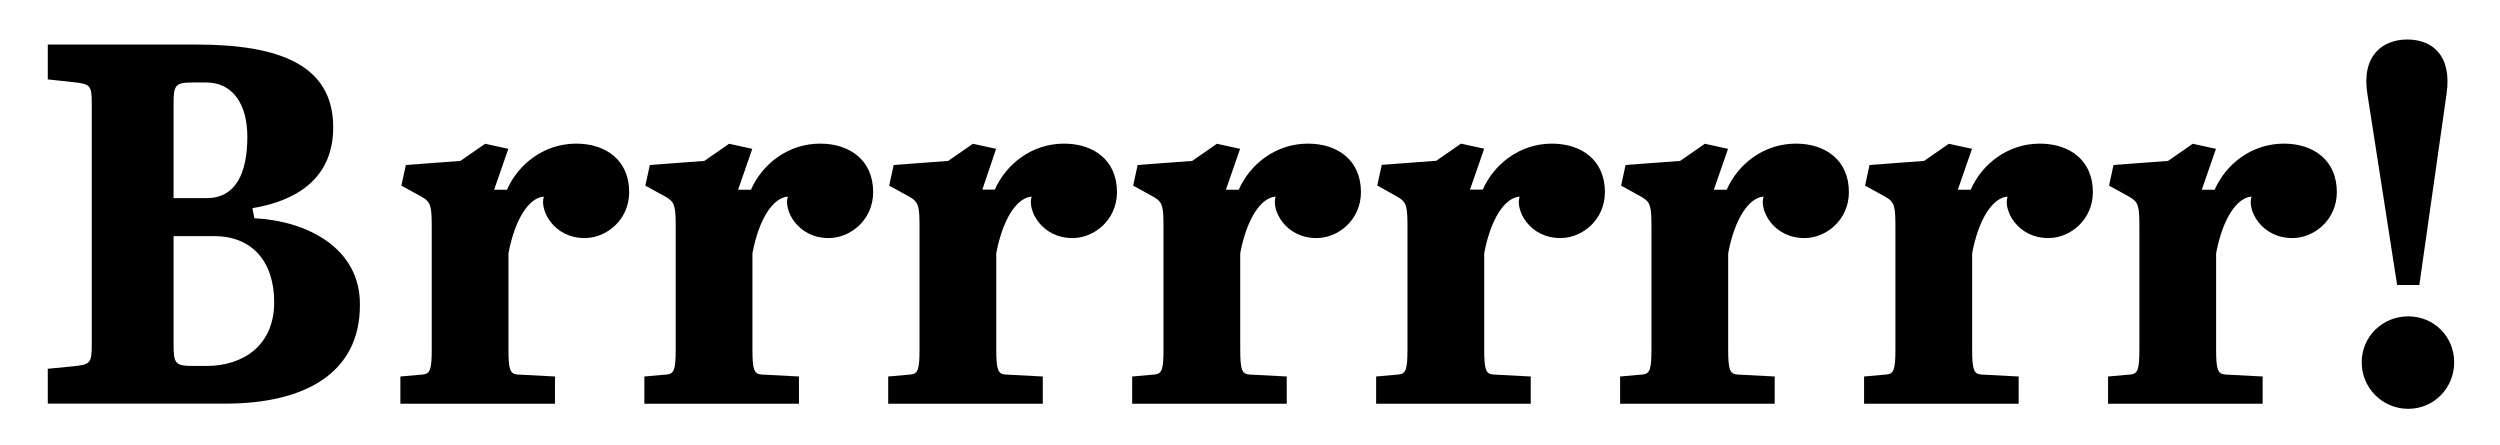
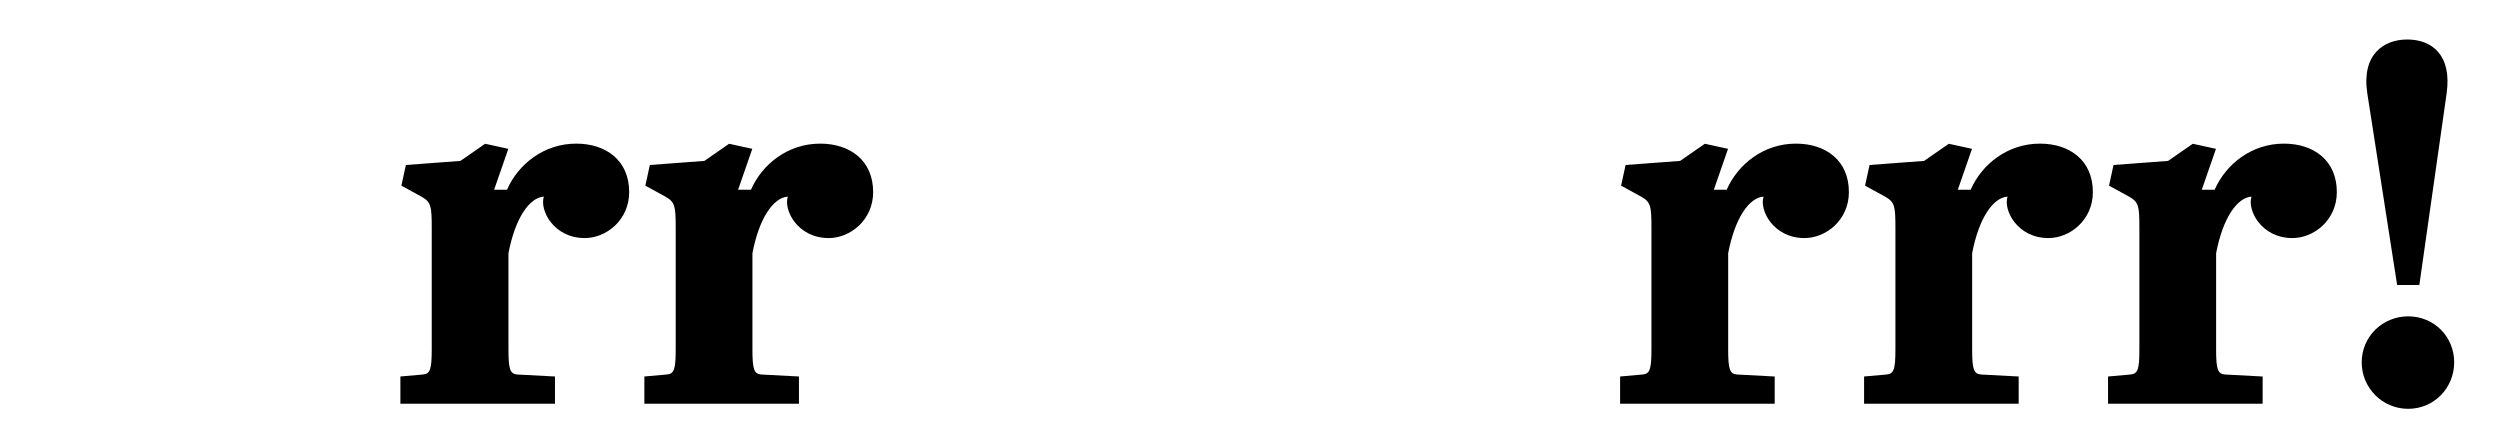
<svg xmlns="http://www.w3.org/2000/svg" version="1.1" id="Layer_1" x="0px" y="0px" viewBox="0 0 1778.9 316.6" style="enable-background:new 0 0 1778.9 316.6;" xml:space="preserve">
  <style type="text/css">
	.st0{fill:#FFFFFF;}
</style>
  <rect x="-0.5" y="-0.1" class="st0" width="1779.9" height="316.8" />
  <g id="Layer_1_00000119825676588091433890000012870856257228551593_">
</g>
  <g>
-     <path d="M51.6,260.7c12.6-1.4,13.7-1.8,13.7-15.8V74.2c0-14-1.1-14.4-13.7-15.8L34,56.5V31.7h105.7c58.2,0,97.4,14,97.4,58.9   c0,37-27,52.5-57.5,57.5l1.4,7.2c37,1.8,75.1,20.8,75.1,61.1c0.4,50-40.6,70.8-95.6,70.8H34v-24.8L51.6,260.7z M146.9,141   c20.8,0,29.1-17.6,29.1-43.8c0-23-10.4-38.5-29.1-38.5h-9.7c-12.6,0-13.7,1.8-13.7,15.5V141H146.9z M195.1,215.1   c0-29.1-15.8-47.1-42.8-47.1h-28.8v76.9c0,13.7,1.1,15.5,13.7,15.5h10.1C172.8,260.3,195.1,246,195.1,215.1z" />
    <path d="M360.8,134.9c7.9-18,26.2-32.7,49.2-32.7c21.2,0,37.7,11.9,37.7,34.5c0,19.8-16.2,32.7-31.6,32.7   c-22.3,0-32.3-20.1-29.1-29.5c-10.4,0.7-20.5,15.5-25.2,40.3v68.3c0,14.4,1.1,17.6,6.5,18l26.6,1.4v19.4h-110v-19.4l15.8-1.4   c5.4-0.4,6.5-3.6,6.5-18v-85.9c0-15.8-0.4-18.7-7.2-22.6l-14.4-7.9l3.2-14.7l38.8-2.9l17.6-12.2l16.5,3.6l-10.1,29.1H360.8z" />
    <path d="M534.4,134.9c7.9-18,26.2-32.7,49.2-32.7c21.2,0,37.7,11.9,37.7,34.5c0,19.8-16.2,32.7-31.6,32.7   c-22.3,0-32.3-20.1-29.1-29.5c-10.4,0.7-20.5,15.5-25.2,40.3v68.3c0,14.4,1.1,17.6,6.5,18l26.6,1.4v19.4h-110v-19.4l15.8-1.4   c5.4-0.4,6.5-3.6,6.5-18v-85.9c0-15.8-0.4-18.7-7.2-22.6l-14.4-7.9l3.2-14.7l38.8-2.9l17.6-12.2l16.5,3.6l-10.1,29.1H534.4z" />
-     <path d="M707.9,134.9c7.9-18,26.2-32.7,49.2-32.7c21.2,0,37.7,11.9,37.7,34.5c0,19.8-16.2,32.7-31.6,32.7   c-22.3,0-32.3-20.1-29.1-29.5c-10.4,0.7-20.5,15.5-25.2,40.3v68.3c0,14.4,1.1,17.6,6.5,18l26.6,1.4v19.4h-110v-19.4l15.8-1.4   c5.4-0.4,6.5-3.6,6.5-18v-85.9c0-15.8-0.4-18.7-7.2-22.6l-14.4-7.9l3.2-14.7l38.8-2.9l17.6-12.2l16.5,3.6L699,134.9H707.9z" />
-     <path d="M881.5,134.9c7.9-18,26.2-32.7,49.2-32.7c21.2,0,37.7,11.9,37.7,34.5c0,19.8-16.2,32.7-31.6,32.7   c-22.3,0-32.3-20.1-29.1-29.5c-10.4,0.7-20.5,15.5-25.2,40.3v68.3c0,14.4,1.1,17.6,6.5,18l26.6,1.4v19.4h-110v-19.4l15.8-1.4   c5.4-0.4,6.5-3.6,6.5-18v-85.9c0-15.8-0.4-18.7-7.2-22.6l-14.4-7.9l3.2-14.7l38.8-2.9l17.6-12.2l16.5,3.6l-10.1,29.1H881.5z" />
-     <path d="M1055.1,134.9c7.9-18,26.2-32.7,49.2-32.7c21.2,0,37.7,11.9,37.7,34.5c0,19.8-16.2,32.7-31.6,32.7   c-22.3,0-32.3-20.1-29.1-29.5c-10.4,0.7-20.5,15.5-25.2,40.3v68.3c0,14.4,1.1,17.6,6.5,18l26.6,1.4v19.4h-110v-19.4l15.8-1.4   c5.4-0.4,6.5-3.6,6.5-18v-85.9c0-15.8-0.4-18.7-7.2-22.6L980,132l3.2-14.7l38.8-2.9l17.6-12.2l16.5,3.6l-10.1,29.1H1055.1z" />
    <path d="M1228.7,134.9c7.9-18,26.2-32.7,49.2-32.7c21.2,0,37.7,11.9,37.7,34.5c0,19.8-16.2,32.7-31.6,32.7   c-22.3,0-32.3-20.1-29.1-29.5c-10.4,0.7-20.5,15.5-25.2,40.3v68.3c0,14.4,1.1,17.6,6.5,18l26.6,1.4v19.4h-110v-19.4l15.8-1.4   c5.4-0.4,6.5-3.6,6.5-18v-85.9c0-15.8-0.4-18.7-7.2-22.6l-14.4-7.9l3.2-14.7l38.8-2.9l17.6-12.2l16.5,3.6l-10.1,29.1H1228.7z" />
    <path d="M1402.3,134.9c7.9-18,26.2-32.7,49.2-32.7c21.2,0,37.7,11.9,37.7,34.5c0,19.8-16.2,32.7-31.6,32.7   c-22.3,0-32.3-20.1-29.1-29.5c-10.4,0.7-20.5,15.5-25.2,40.3v68.3c0,14.4,1.1,17.6,6.5,18l26.6,1.4v19.4h-110v-19.4l15.8-1.4   c5.4-0.4,6.5-3.6,6.5-18v-85.9c0-15.8-0.4-18.7-7.2-22.6l-14.4-7.9l3.2-14.7l38.8-2.9l17.6-12.2l16.5,3.6l-10.1,29.1H1402.3z" />
    <path d="M1575.9,134.9c7.9-18,26.2-32.7,49.2-32.7c21.2,0,37.7,11.9,37.7,34.5c0,19.8-16.2,32.7-31.6,32.7   c-22.3,0-32.3-20.1-29.1-29.5c-10.4,0.7-20.5,15.5-25.2,40.3v68.3c0,14.4,1.1,17.6,6.5,18l26.6,1.4v19.4h-110v-19.4l15.8-1.4   c5.4-0.4,6.5-3.6,6.5-18v-85.9c0-15.8-0.4-18.7-7.2-22.6l-14.4-7.9l3.2-14.7l38.8-2.9l17.6-12.2l16.5,3.6l-10.1,29.1H1575.9z" />
    <path d="M1713.6,225.1c18.3,0,32.7,14.4,32.7,32.7c0,18.3-14.4,33.1-32.7,33.1c-18.3,0-33.1-14.7-33.1-33.1   C1680.5,239.5,1695.3,225.1,1713.6,225.1z M1705.7,202.8l-21.2-136.2c-4.3-27.7,11.5-38.5,28.4-38.5c16.9,0,32,10.4,28,38.5   l-19.4,136.2H1705.7z" />
  </g>
</svg>